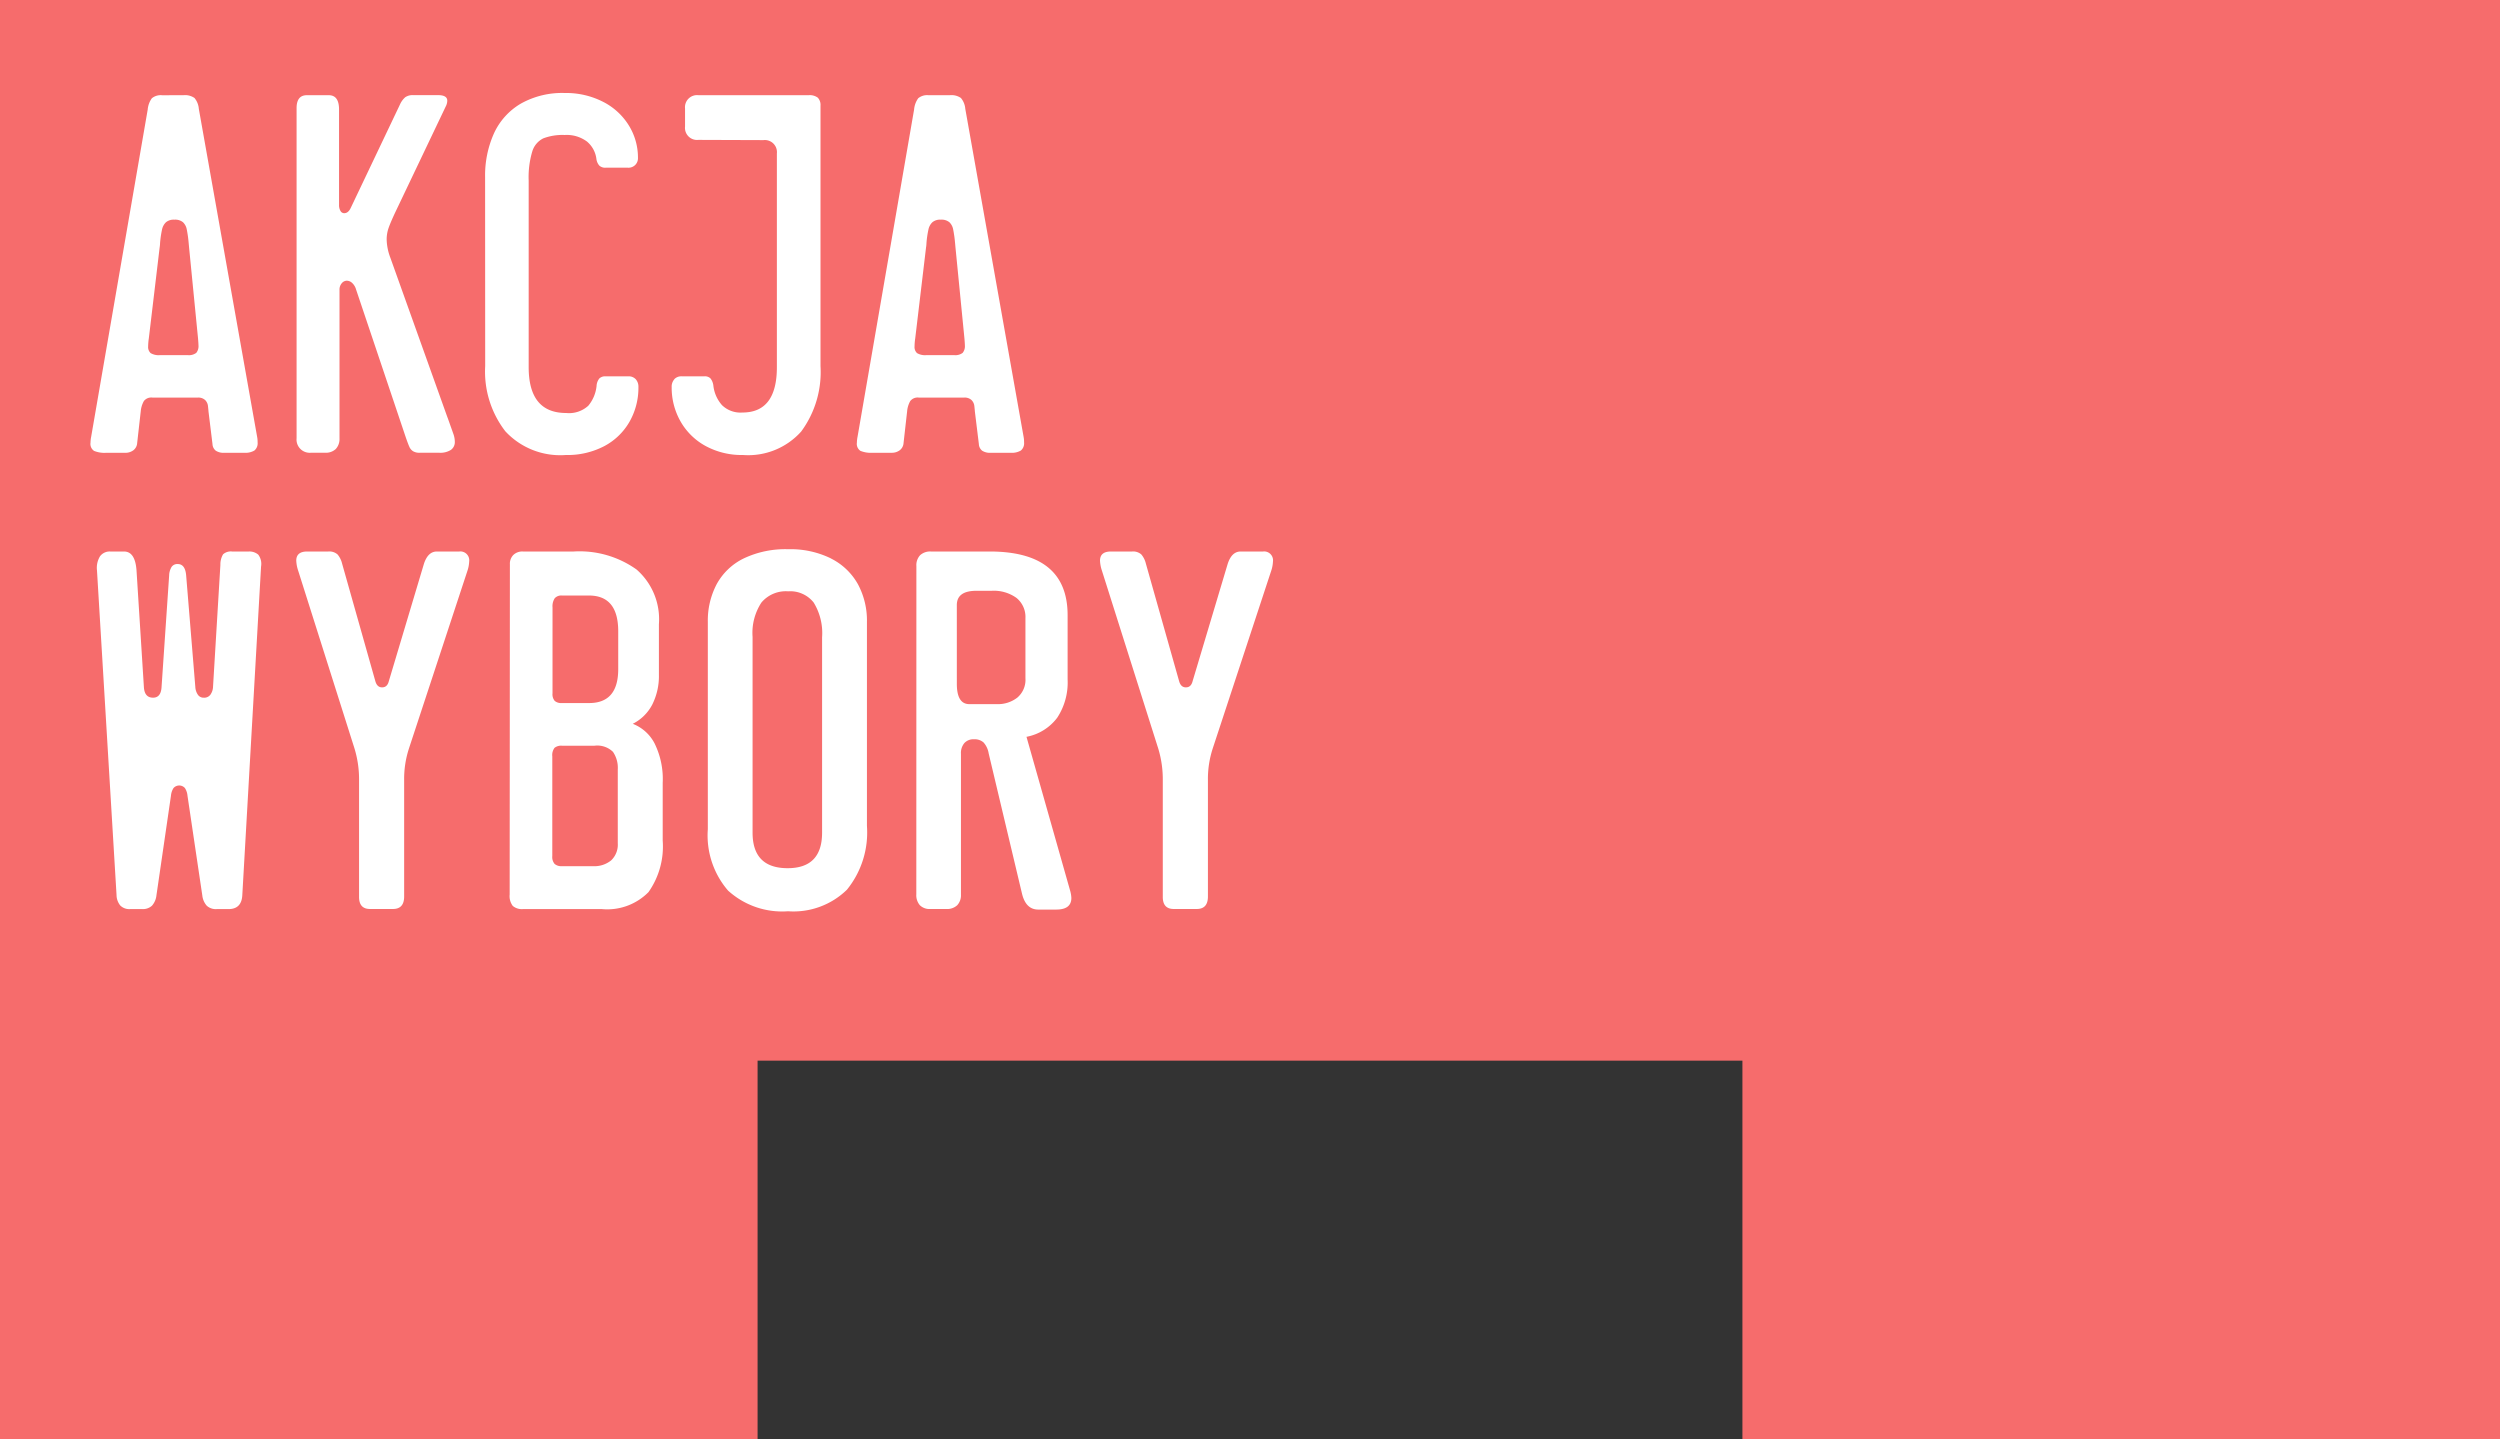
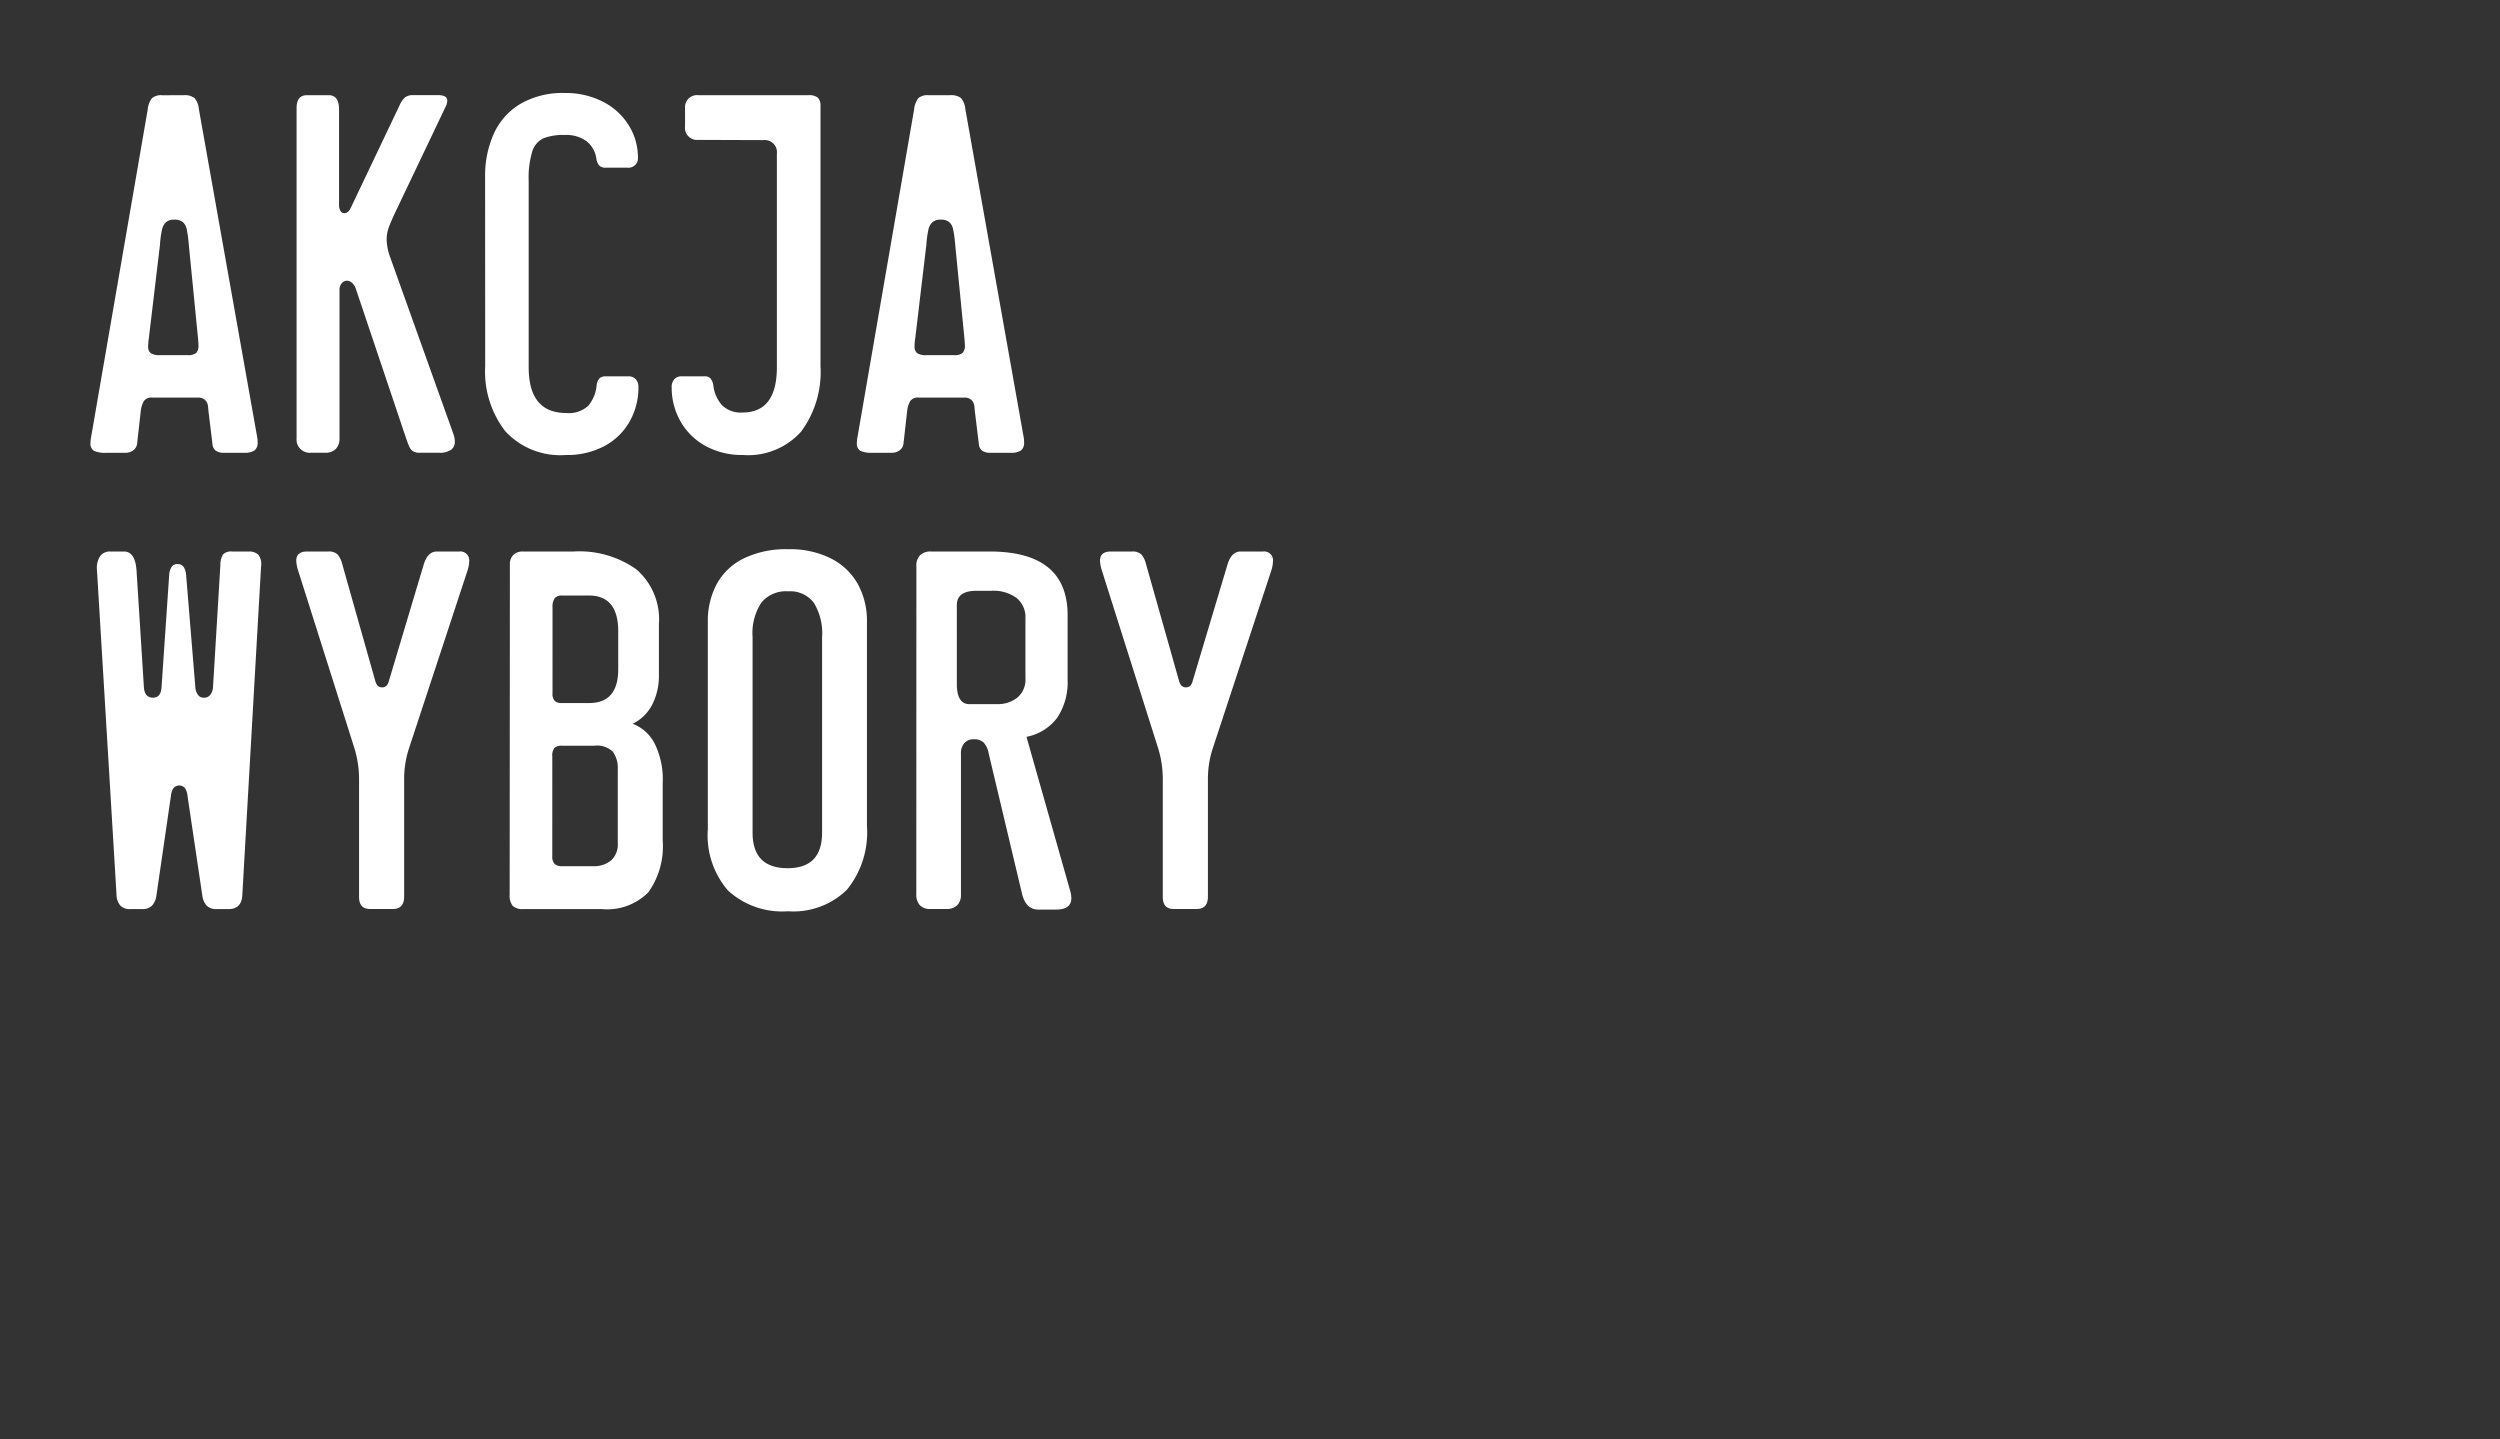
<svg xmlns="http://www.w3.org/2000/svg" id="Group_464" data-name="Group 464" width="200" height="115.152" viewBox="0 0 200 115.152">
  <rect x="0" y="0" width="200" height="115.152" fill="#333333" stroke="none" />
  <defs>
    <style> .cls-1 { fill: none; } .cls-2 { fill: #f66c6c; } .cls-3 { clip-path: url(#clip-path); } .cls-4 { fill: #fff; } </style>
    <clipPath id="clip-path">
      <rect id="Rectangle_410" data-name="Rectangle 410" class="cls-1" width="200" height="115" />
    </clipPath>
  </defs>
-   <path id="Path_273" data-name="Path 273" class="cls-2" d="M0,0V115.152H60.606v-30.3h78.788v30.3H200V0Z" transform="translate(0 0)" />
  <g id="Group_463" data-name="Group 463">
    <g id="Group_462" data-name="Group 462" class="cls-3">
      <path id="Path_274" data-name="Path 274" class="cls-4" d="M18.023,115.965a1.02,1.02,0,0,1-.8-.286,1.35,1.35,0,0,1-.3-.84L15.359,88.878a1.784,1.784,0,0,1,.241-1.135.959.959,0,0,1,.831-.384h1.091q.893,0,1,1.52l.59,9.333q.054.84.733.84.626,0,.679-.84l.608-8.94a1.37,1.37,0,0,1,.2-.688.556.556,0,0,1,.483-.223q.608,0,.679.93l.733,8.922a1.212,1.212,0,0,0,.206.608.554.554,0,0,0,.474.233.615.615,0,0,0,.519-.233,1.156,1.156,0,0,0,.215-.608l.59-9.78a1.582,1.582,0,0,1,.215-.849.919.919,0,0,1,.733-.224h1.305a1.08,1.08,0,0,1,.778.251,1.228,1.228,0,0,1,.223.947l-1.5,26.282q-.053,1.127-1.108,1.126h-.947a1.066,1.066,0,0,1-.787-.268,1.466,1.466,0,0,1-.358-.822L22.6,106.9a1.341,1.341,0,0,0-.206-.617.608.608,0,0,0-.912,0,1.336,1.336,0,0,0-.206.617l-1.162,7.974a1.469,1.469,0,0,1-.358.822,1.066,1.066,0,0,1-.787.268Z" transform="translate(-7.6 -43.238)" />
      <path id="Path_275" data-name="Path 275" class="cls-4" d="M49.485,87.358a1,1,0,0,1,.742.232,1.754,1.754,0,0,1,.367.733l2.664,9.422q.142.483.536.483.411,0,.536-.483l2.807-9.386q.322-1,1.037-1h1.788a.711.711,0,0,1,.8.8,2.707,2.707,0,0,1-.143.751l-4.684,14.232a7.873,7.873,0,0,0-.376,2.5v9.315q0,1-.894,1H52.828q-.877,0-.876-.966v-9.351a8.468,8.468,0,0,0-.358-2.5L47.071,88.86a2.873,2.873,0,0,1-.143-.769q0-.733.876-.733Z" transform="translate(-23.227 -43.238)" />
      <path id="Path_276" data-name="Path 276" class="cls-4" d="M85.837,87.359A7.854,7.854,0,0,1,90.879,88.8a5.278,5.278,0,0,1,1.788,4.371V97.21a5.091,5.091,0,0,1-.528,2.387,3.565,3.565,0,0,1-1.565,1.546,3.313,3.313,0,0,1,1.735,1.546,6.446,6.446,0,0,1,.661,3.191v4.595a6.34,6.34,0,0,1-1.135,4.13,4.628,4.628,0,0,1-3.746,1.359H81.8a1.132,1.132,0,0,1-.822-.25,1.284,1.284,0,0,1-.251-.912l.018-26.425a1,1,0,0,1,.277-.742,1.026,1.026,0,0,1,.76-.277Zm-1.7,24.369a.846.846,0,0,0,.188.626.82.82,0,0,0,.581.178h2.485a2.127,2.127,0,0,0,1.457-.465,1.739,1.739,0,0,0,.528-1.377v-5.882a2.27,2.27,0,0,0-.384-1.421,1.8,1.8,0,0,0-1.475-.492h-2.61a.842.842,0,0,0-.59.17.967.967,0,0,0-.179.688Zm.018-13.016a.809.809,0,0,0,.179.6.782.782,0,0,0,.554.17h2.2q2.324,0,2.324-2.717V93.741q0-2.86-2.342-2.861H84.907a.7.7,0,0,0-.572.215,1.16,1.16,0,0,0-.179.733Z" transform="translate(-39.954 -43.238)" />
      <path id="Path_277" data-name="Path 277" class="cls-4" d="M121.98,87.747a5.054,5.054,0,0,1,2.145,2.047,6.123,6.123,0,0,1,.724,3.021v16.324a7.26,7.26,0,0,1-1.6,5.1,6.112,6.112,0,0,1-4.711,1.725,6.428,6.428,0,0,1-4.8-1.654,6.748,6.748,0,0,1-1.618-4.908V92.816a6.243,6.243,0,0,1,.715-3.031,4.915,4.915,0,0,1,2.155-2.047A7.766,7.766,0,0,1,118.539,87a7.361,7.361,0,0,1,3.441.742M115.7,109.676q0,2.842,2.807,2.842,2.753,0,2.754-2.842V94.049a4.672,4.672,0,0,0-.671-2.78,2.383,2.383,0,0,0-2.047-.9,2.546,2.546,0,0,0-2.137.9,4.422,4.422,0,0,0-.706,2.744Z" transform="translate(-55.494 -43.063)" />
      <path id="Path_278" data-name="Path 278" class="cls-4" d="M145.156,88.52a1.158,1.158,0,0,1,.3-.867,1.183,1.183,0,0,1,.859-.295h4.7q6.239,0,6.239,5.1v5.131a5.135,5.135,0,0,1-.831,3.066,4.007,4.007,0,0,1-2.459,1.529l3.5,12.336a2.45,2.45,0,0,1,.09.555q0,.93-1.217.929h-1.43q-1,0-1.305-1.287l-2.664-11.21a1.711,1.711,0,0,0-.412-.876,1.082,1.082,0,0,0-.768-.251.977.977,0,0,0-.76.3,1.228,1.228,0,0,0-.277.858V114.8a1.163,1.163,0,0,1-.3.858,1.189,1.189,0,0,1-.876.3h-1.269a1.1,1.1,0,0,1-.84-.3,1.227,1.227,0,0,1-.286-.876Zm3.236,9.422q0,1.627,1,1.627h2.217a2.518,2.518,0,0,0,1.618-.519,1.866,1.866,0,0,0,.653-1.556V92.7a1.964,1.964,0,0,0-.715-1.627,3.1,3.1,0,0,0-1.985-.572h-1.216q-1.573,0-1.573,1.144Z" transform="translate(-71.845 -43.238)" />
      <path id="Path_279" data-name="Path 279" class="cls-4" d="M176.8,87.358a1,1,0,0,1,.742.232,1.753,1.753,0,0,1,.367.733l2.664,9.422q.142.483.536.483.411,0,.536-.483l2.807-9.386q.322-1,1.037-1h1.788a.711.711,0,0,1,.8.8,2.707,2.707,0,0,1-.143.751l-4.684,14.232a7.873,7.873,0,0,0-.376,2.5v9.315q0,1-.894,1h-1.841q-.877,0-.876-.966v-9.351a8.468,8.468,0,0,0-.358-2.5L174.384,88.86a2.874,2.874,0,0,1-.143-.769q0-.733.876-.733Z" transform="translate(-86.24 -43.238)" />
      <path id="Path_280" data-name="Path 280" class="cls-4" d="M21.769,15.079a1.32,1.32,0,0,1,.885.224A1.544,1.544,0,0,1,23,16.17l4.666,26.246a2.067,2.067,0,0,1,.036.429.749.749,0,0,1-.259.662,1.417,1.417,0,0,1-.8.179H25.041a1.132,1.132,0,0,1-.688-.17.714.714,0,0,1-.26-.528l-.322-2.628c0-.036-.012-.164-.036-.385a.789.789,0,0,0-.241-.518.8.8,0,0,0-.563-.188H19.284a.748.748,0,0,0-.679.277,2.015,2.015,0,0,0-.25.814L18.068,42.9a.789.789,0,0,1-.3.581,1.057,1.057,0,0,1-.662.206h-1.52a2.216,2.216,0,0,1-.966-.152.67.67,0,0,1-.286-.653,2.686,2.686,0,0,1,.054-.483l4.523-26.175a1.8,1.8,0,0,1,.331-.9,1.118,1.118,0,0,1,.831-.241ZM19,34.532a4.642,4.642,0,0,0-.054.643.656.656,0,0,0,.2.537,1.251,1.251,0,0,0,.751.161h2.217a.968.968,0,0,0,.679-.179.842.842,0,0,0,.179-.608c0-.083-.012-.269-.036-.555l-.715-7.259-.036-.393a9.543,9.543,0,0,0-.152-1.073,1.054,1.054,0,0,0-.3-.564.994.994,0,0,0-.688-.206.965.965,0,0,0-.671.206,1.11,1.11,0,0,0-.313.564,8.121,8.121,0,0,0-.161,1.09,2.848,2.848,0,0,1-.036.376Z" transform="translate(-7.094 -7.463)" />
      <path id="Path_281" data-name="Path 281" class="cls-4" d="M46.979,16.116q0-1.037.822-1.037h1.753q.822,0,.822,1.144V23.84a.912.912,0,0,0,.116.5.343.343,0,0,0,.295.179q.322,0,.519-.412l3.951-8.3a1.664,1.664,0,0,1,.412-.563,1.028,1.028,0,0,1,.643-.17H58.3q.733,0,.734.447a1.045,1.045,0,0,1-.126.465L54.882,24.43q-.376.8-.536,1.251a2.785,2.785,0,0,0-.161.948,4.411,4.411,0,0,0,.3,1.466l4.559,12.747.036.09L59.53,42.2a1.876,1.876,0,0,1,.107.59.762.762,0,0,1-.322.671,1.59,1.59,0,0,1-.912.223H56.83a.987.987,0,0,1-.536-.125.806.806,0,0,1-.3-.367q-.108-.241-.286-.76L51.735,30.616a1.115,1.115,0,0,0-.313-.518.64.64,0,0,0-.42-.179.535.535,0,0,0-.411.205.776.776,0,0,0-.179.528V42.523a1.181,1.181,0,0,1-.295.858,1.154,1.154,0,0,1-.867.3H48.141a1.058,1.058,0,0,1-1.162-1.162Z" transform="translate(-23.252 -7.463)" />
      <path id="Path_282" data-name="Path 282" class="cls-4" d="M76.839,21.465a8.229,8.229,0,0,1,.706-3.5,5.333,5.333,0,0,1,2.137-2.378,6.733,6.733,0,0,1,3.522-.859,6.5,6.5,0,0,1,3.075.706,5.173,5.173,0,0,1,2.065,1.9,4.874,4.874,0,0,1,.724,2.583.753.753,0,0,1-.8.787H86.476a.69.69,0,0,1-.492-.161A.983.983,0,0,1,85.743,20a2.15,2.15,0,0,0-.751-1.385,2.7,2.7,0,0,0-1.788-.527,4.31,4.31,0,0,0-1.708.268,1.718,1.718,0,0,0-.885,1.055,7.174,7.174,0,0,0-.286,2.324V36.662q0,3.666,3,3.666a2.28,2.28,0,0,0,1.77-.582,2.937,2.937,0,0,0,.662-1.582,1.026,1.026,0,0,1,.223-.6.665.665,0,0,1,.492-.17H88.3a.763.763,0,0,1,.59.232.887.887,0,0,1,.215.626,5.492,5.492,0,0,1-.7,2.753A5.046,5.046,0,0,1,86.4,42.964a6.33,6.33,0,0,1-3.1.724,5.988,5.988,0,0,1-4.845-1.9,7.821,7.821,0,0,1-1.609-5.212Z" transform="translate(-38.031 -7.288)" />
      <path id="Path_283" data-name="Path 283" class="cls-4" d="M106.6,37.8a.763.763,0,0,1,.59-.232h1.824a.634.634,0,0,1,.483.17,1.158,1.158,0,0,1,.232.6,2.822,2.822,0,0,0,.688,1.537,2.12,2.12,0,0,0,1.636.59q2.754,0,2.754-3.629V19.745a.969.969,0,0,0-1.073-1.073l-5.2-.018a.968.968,0,0,1-1.073-1.073v-1.43a.968.968,0,0,1,1.073-1.073h8.815a1.078,1.078,0,0,1,.733.2.837.837,0,0,1,.215.643V36.748a8.014,8.014,0,0,1-1.546,5.238,5.683,5.683,0,0,1-4.658,1.877,6.037,6.037,0,0,1-2.995-.724,5.121,5.121,0,0,1-2-1.966,5.453,5.453,0,0,1-.707-2.744.887.887,0,0,1,.215-.626" transform="translate(-52.657 -7.463)" />
      <path id="Path_284" data-name="Path 284" class="cls-4" d="M143.172,15.079a1.32,1.32,0,0,1,.885.224,1.545,1.545,0,0,1,.348.867l4.666,26.246a2.067,2.067,0,0,1,.036.429.749.749,0,0,1-.259.662,1.417,1.417,0,0,1-.8.179h-1.609a1.132,1.132,0,0,1-.688-.17.714.714,0,0,1-.26-.528l-.322-2.628c0-.036-.012-.164-.036-.385a.789.789,0,0,0-.241-.518.8.8,0,0,0-.563-.188h-3.647a.748.748,0,0,0-.679.277,2.015,2.015,0,0,0-.25.814l-.286,2.538a.789.789,0,0,1-.3.581,1.057,1.057,0,0,1-.662.206h-1.52a2.216,2.216,0,0,1-.966-.152.67.67,0,0,1-.286-.653,2.686,2.686,0,0,1,.054-.483l4.523-26.175a1.8,1.8,0,0,1,.331-.9,1.118,1.118,0,0,1,.831-.241ZM140.4,34.532a4.641,4.641,0,0,0-.054.643.656.656,0,0,0,.2.537,1.251,1.251,0,0,0,.751.161h2.217a.968.968,0,0,0,.679-.179.841.841,0,0,0,.179-.608c0-.083-.012-.269-.036-.555l-.715-7.259-.036-.393a9.54,9.54,0,0,0-.152-1.073,1.054,1.054,0,0,0-.3-.564.994.994,0,0,0-.688-.206.965.965,0,0,0-.671.206,1.11,1.11,0,0,0-.313.564,8.117,8.117,0,0,0-.161,1.09,2.85,2.85,0,0,1-.036.376Z" transform="translate(-67.182 -7.463)" />
    </g>
  </g>
</svg>